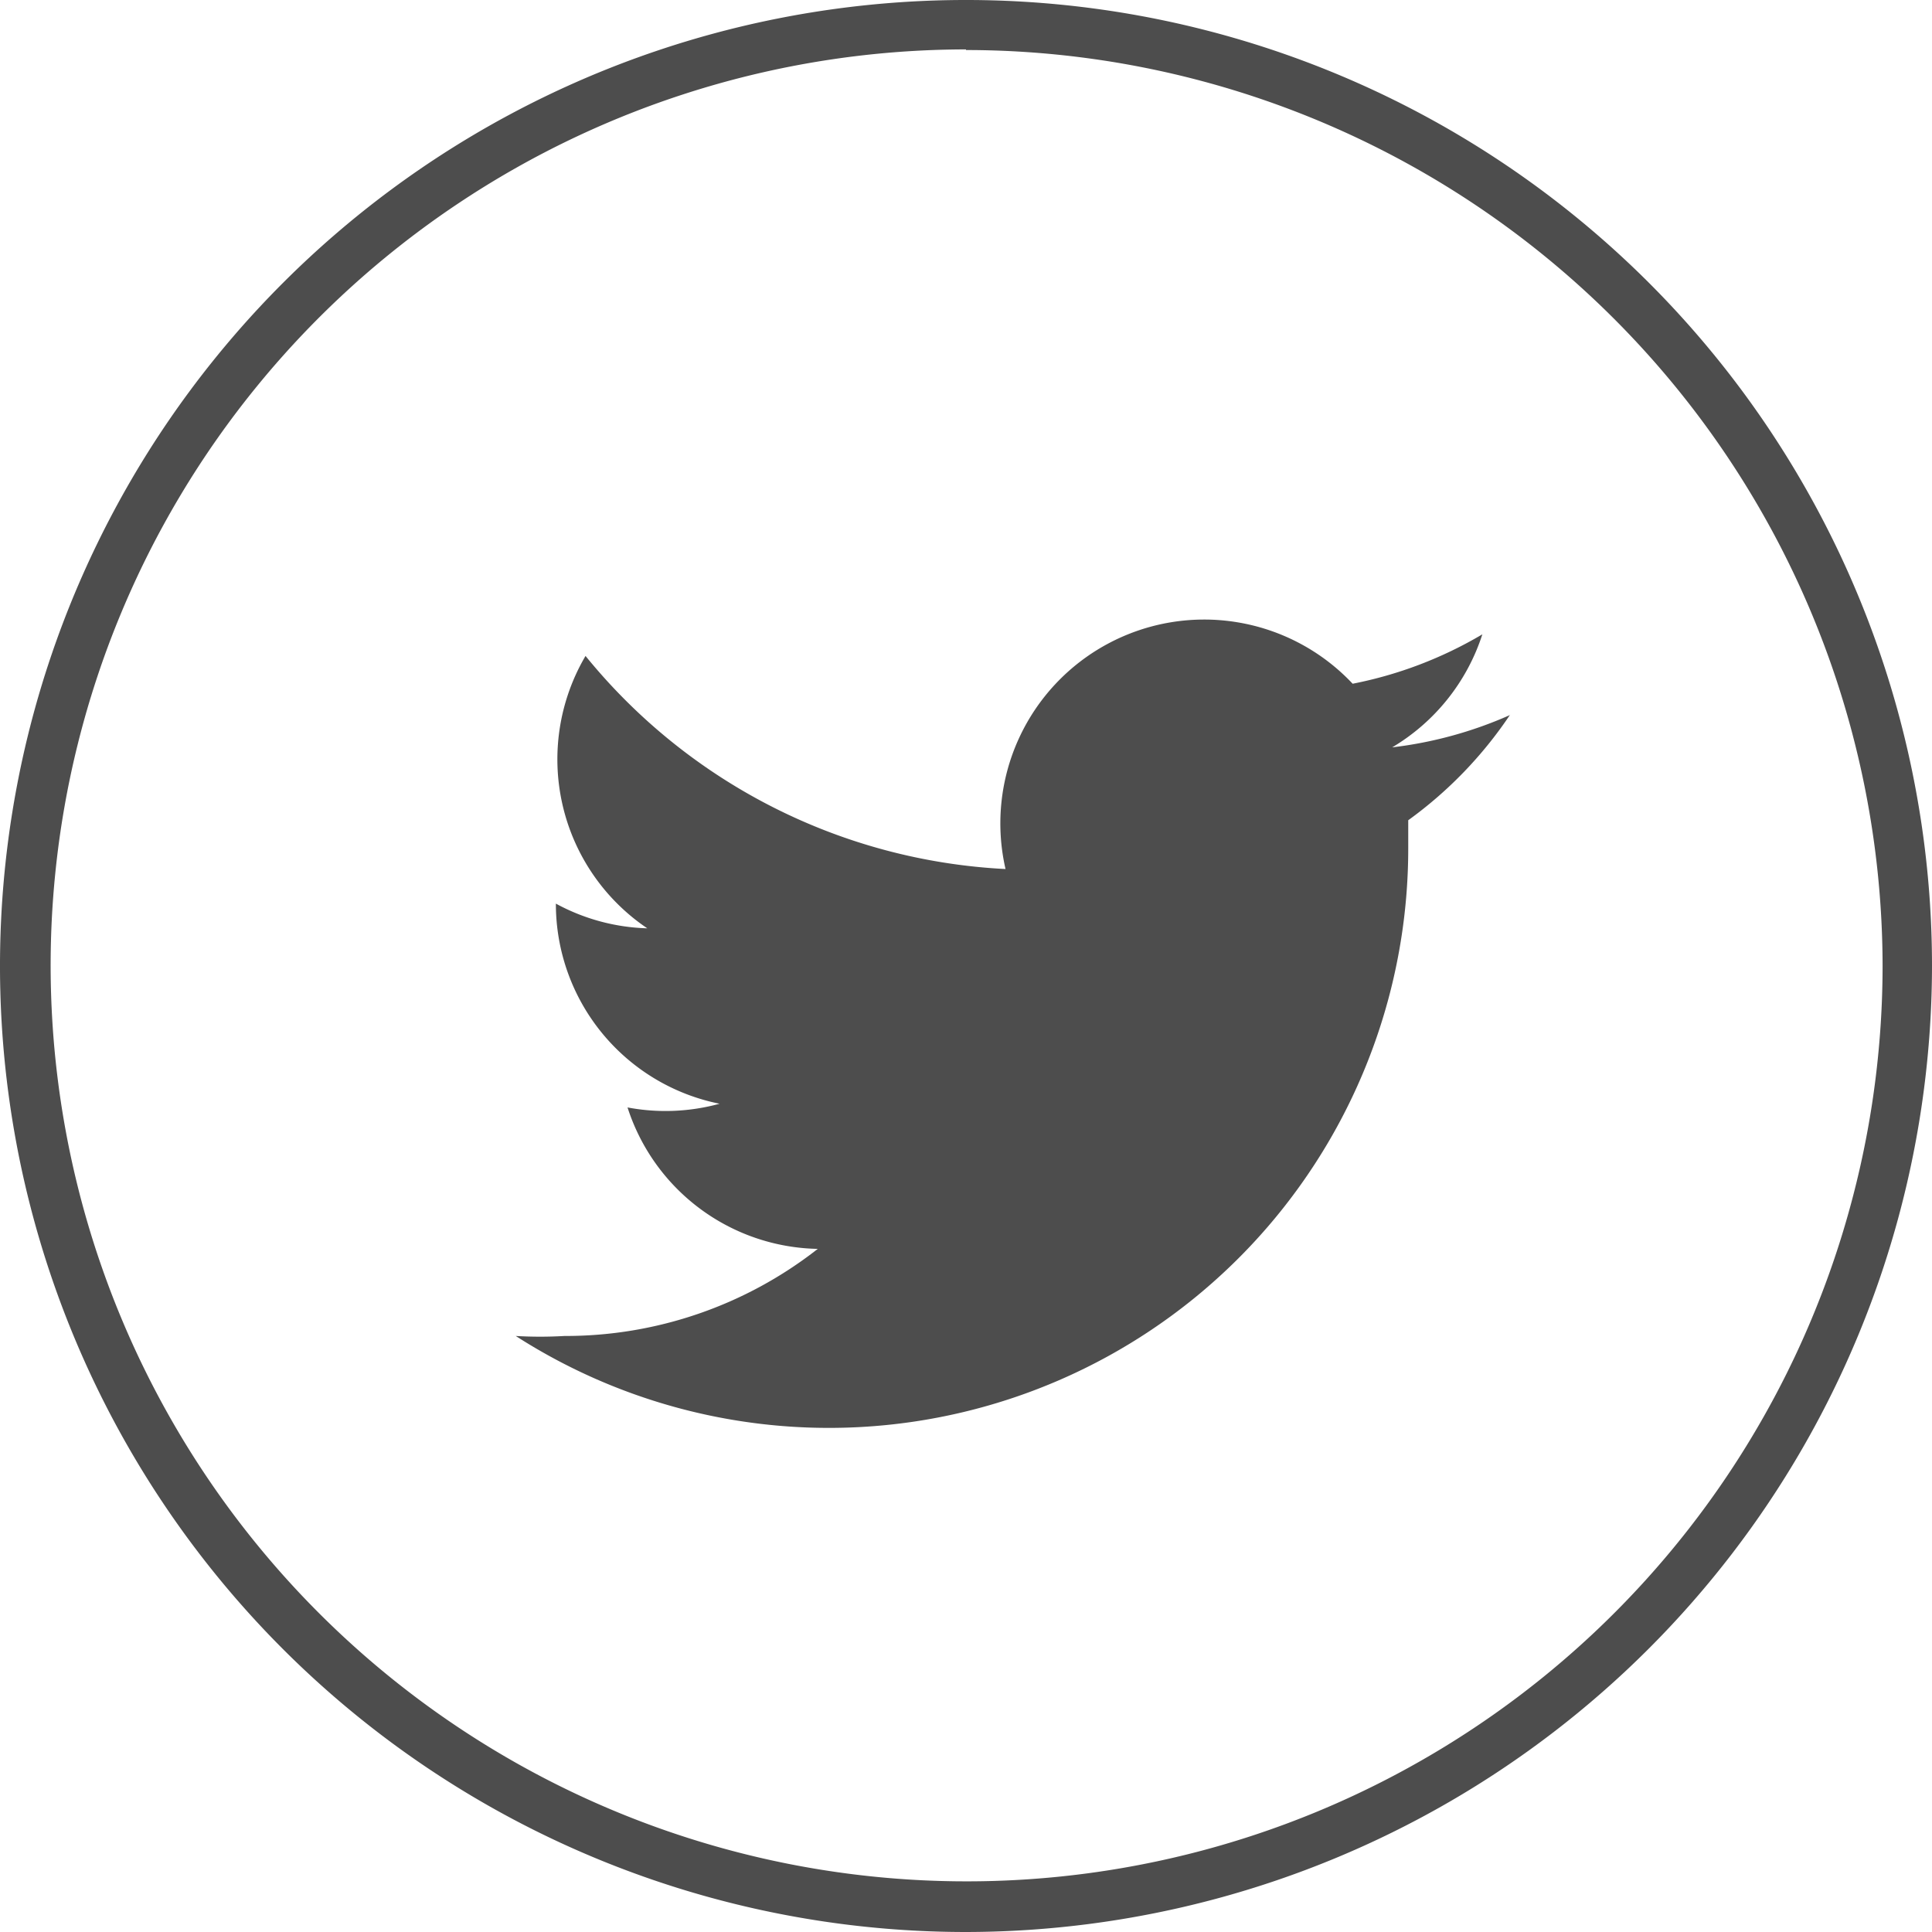
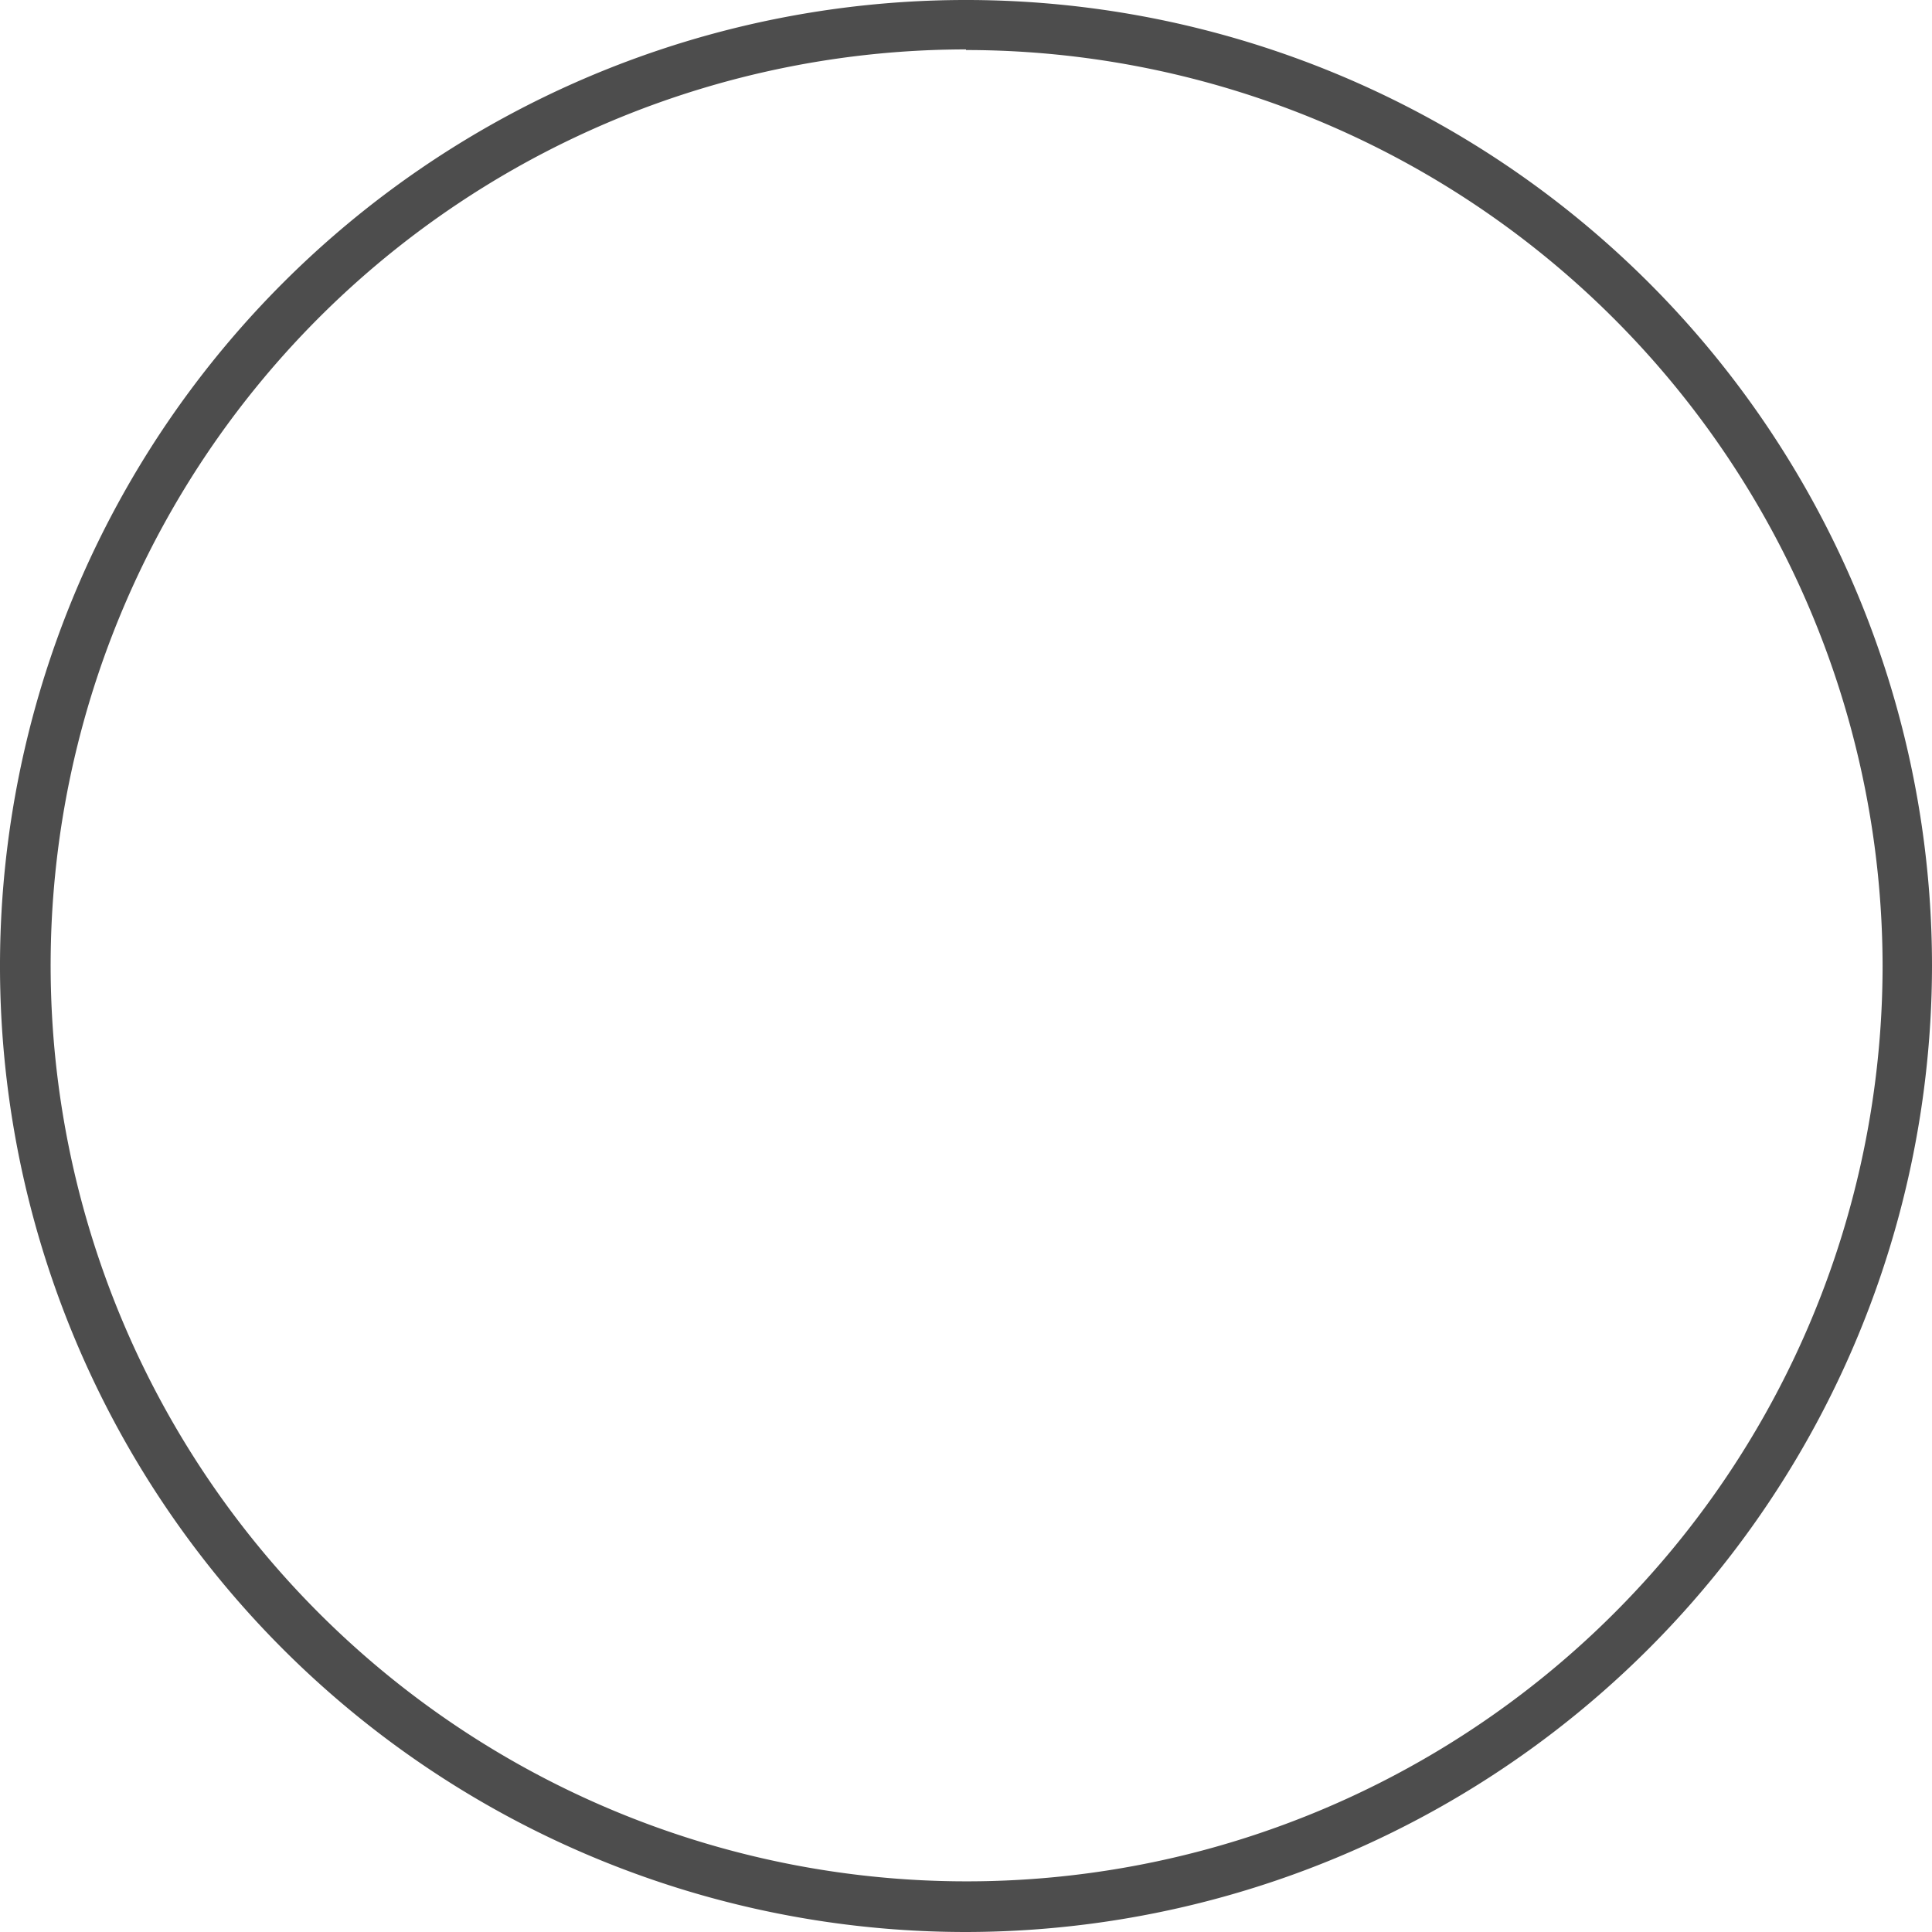
<svg xmlns="http://www.w3.org/2000/svg" id="ba841c4e-23c8-4c27-b8f5-7d8df2134630" data-name="Layer 1" width="31.28" height="31.28" viewBox="0 0 31.28 31.28">
  <defs>
    <style>
      .\34 389d50a-fe92-4c3a-9844-ecd3d9e0f6a2 {
        fill: #4d4d4d;
      }
    </style>
  </defs>
  <title>ic_twitter</title>
  <g>
    <path class="4389d50a-fe92-4c3a-9844-ecd3d9e0f6a2" d="M15.64,31.28A15.64,15.64,0,1,1,31.28,15.64,15.66,15.66,0,0,1,15.64,31.28Zm0-30.48A14.83,14.83,0,1,0,30.48,15.64,14.85,14.85,0,0,0,15.64.81Z" />
-     <path class="4389d50a-fe92-4c3a-9844-ecd3d9e0f6a2" d="M24.44,11.58a6.6,6.6,0,0,1-1.9.52A3.31,3.31,0,0,0,24,10.27a6.61,6.61,0,0,1-2.1.8,3.3,3.3,0,0,0-5.62,3,9.37,9.37,0,0,1-6.8-3.45,3.3,3.3,0,0,0,1,4.41A3.29,3.29,0,0,1,9,14.63v0a3.3,3.3,0,0,0,2.65,3.24,3.31,3.31,0,0,1-1.49.06,3.3,3.3,0,0,0,3.08,2.29,6.62,6.62,0,0,1-4.1,1.41,6.71,6.71,0,0,1-.79,0A9.38,9.38,0,0,0,22.8,13.71q0-.21,0-.43a6.71,6.71,0,0,0,1.65-1.71Z" />
  </g>
</svg>